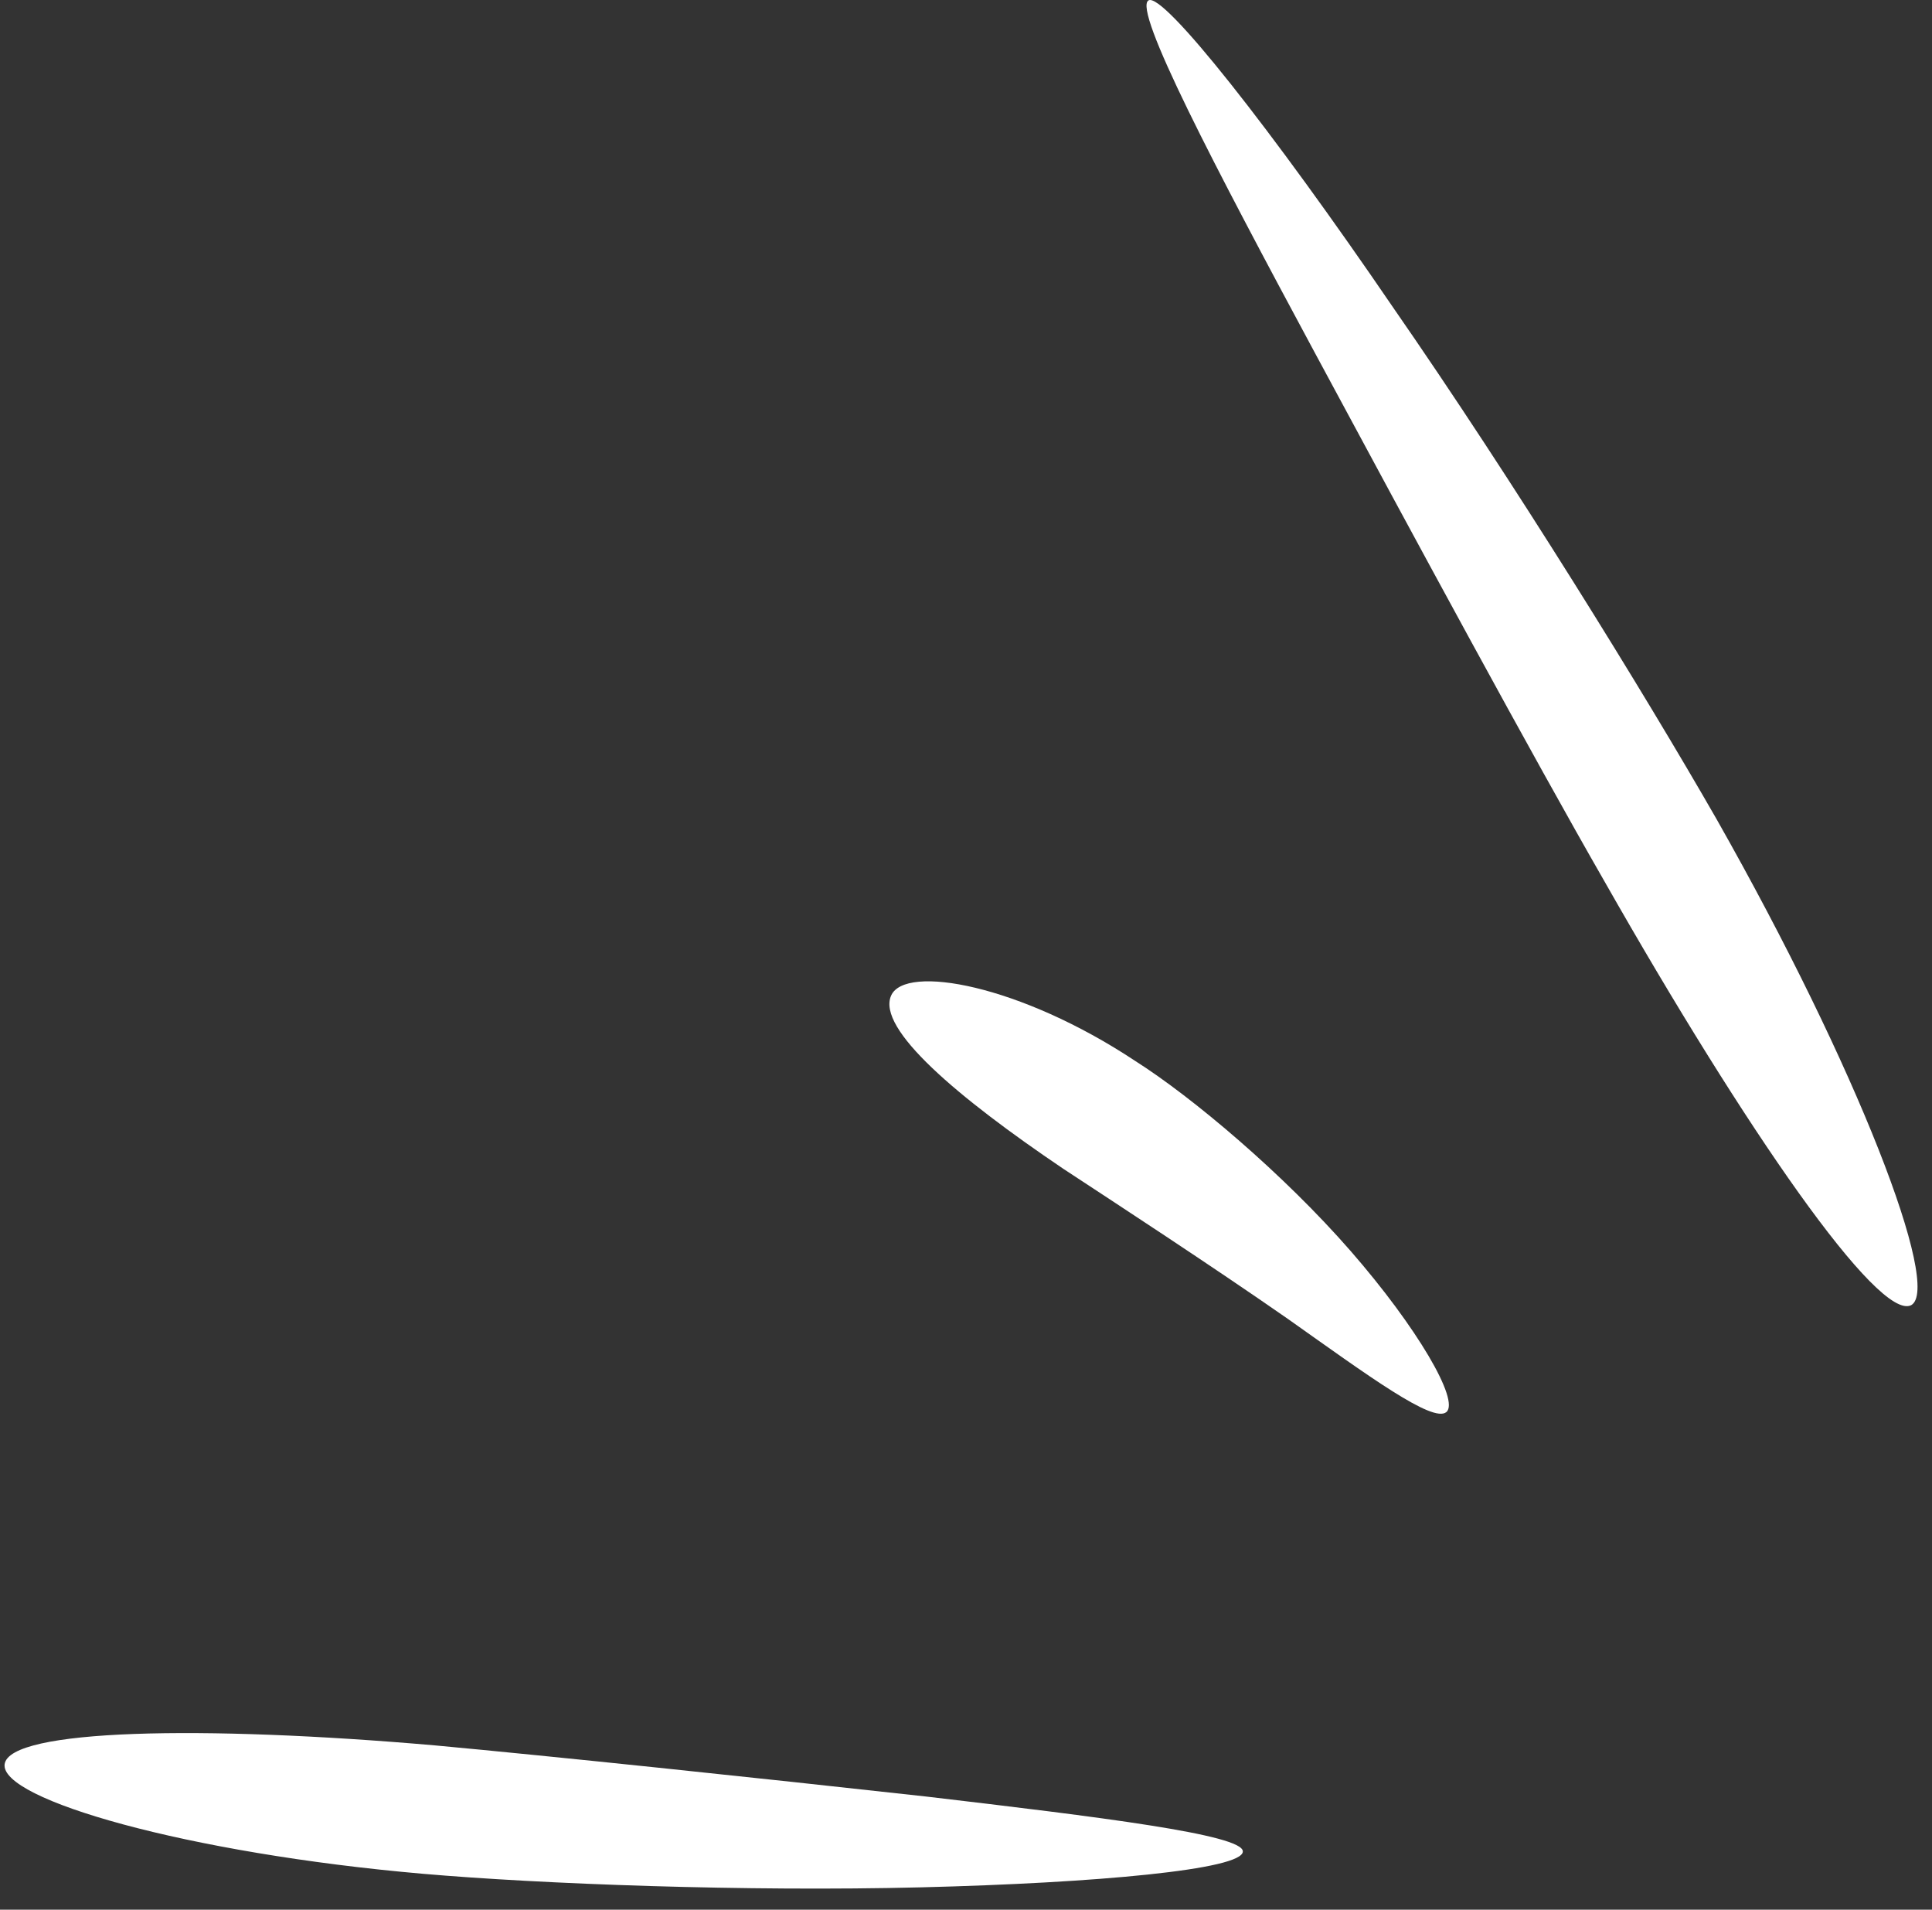
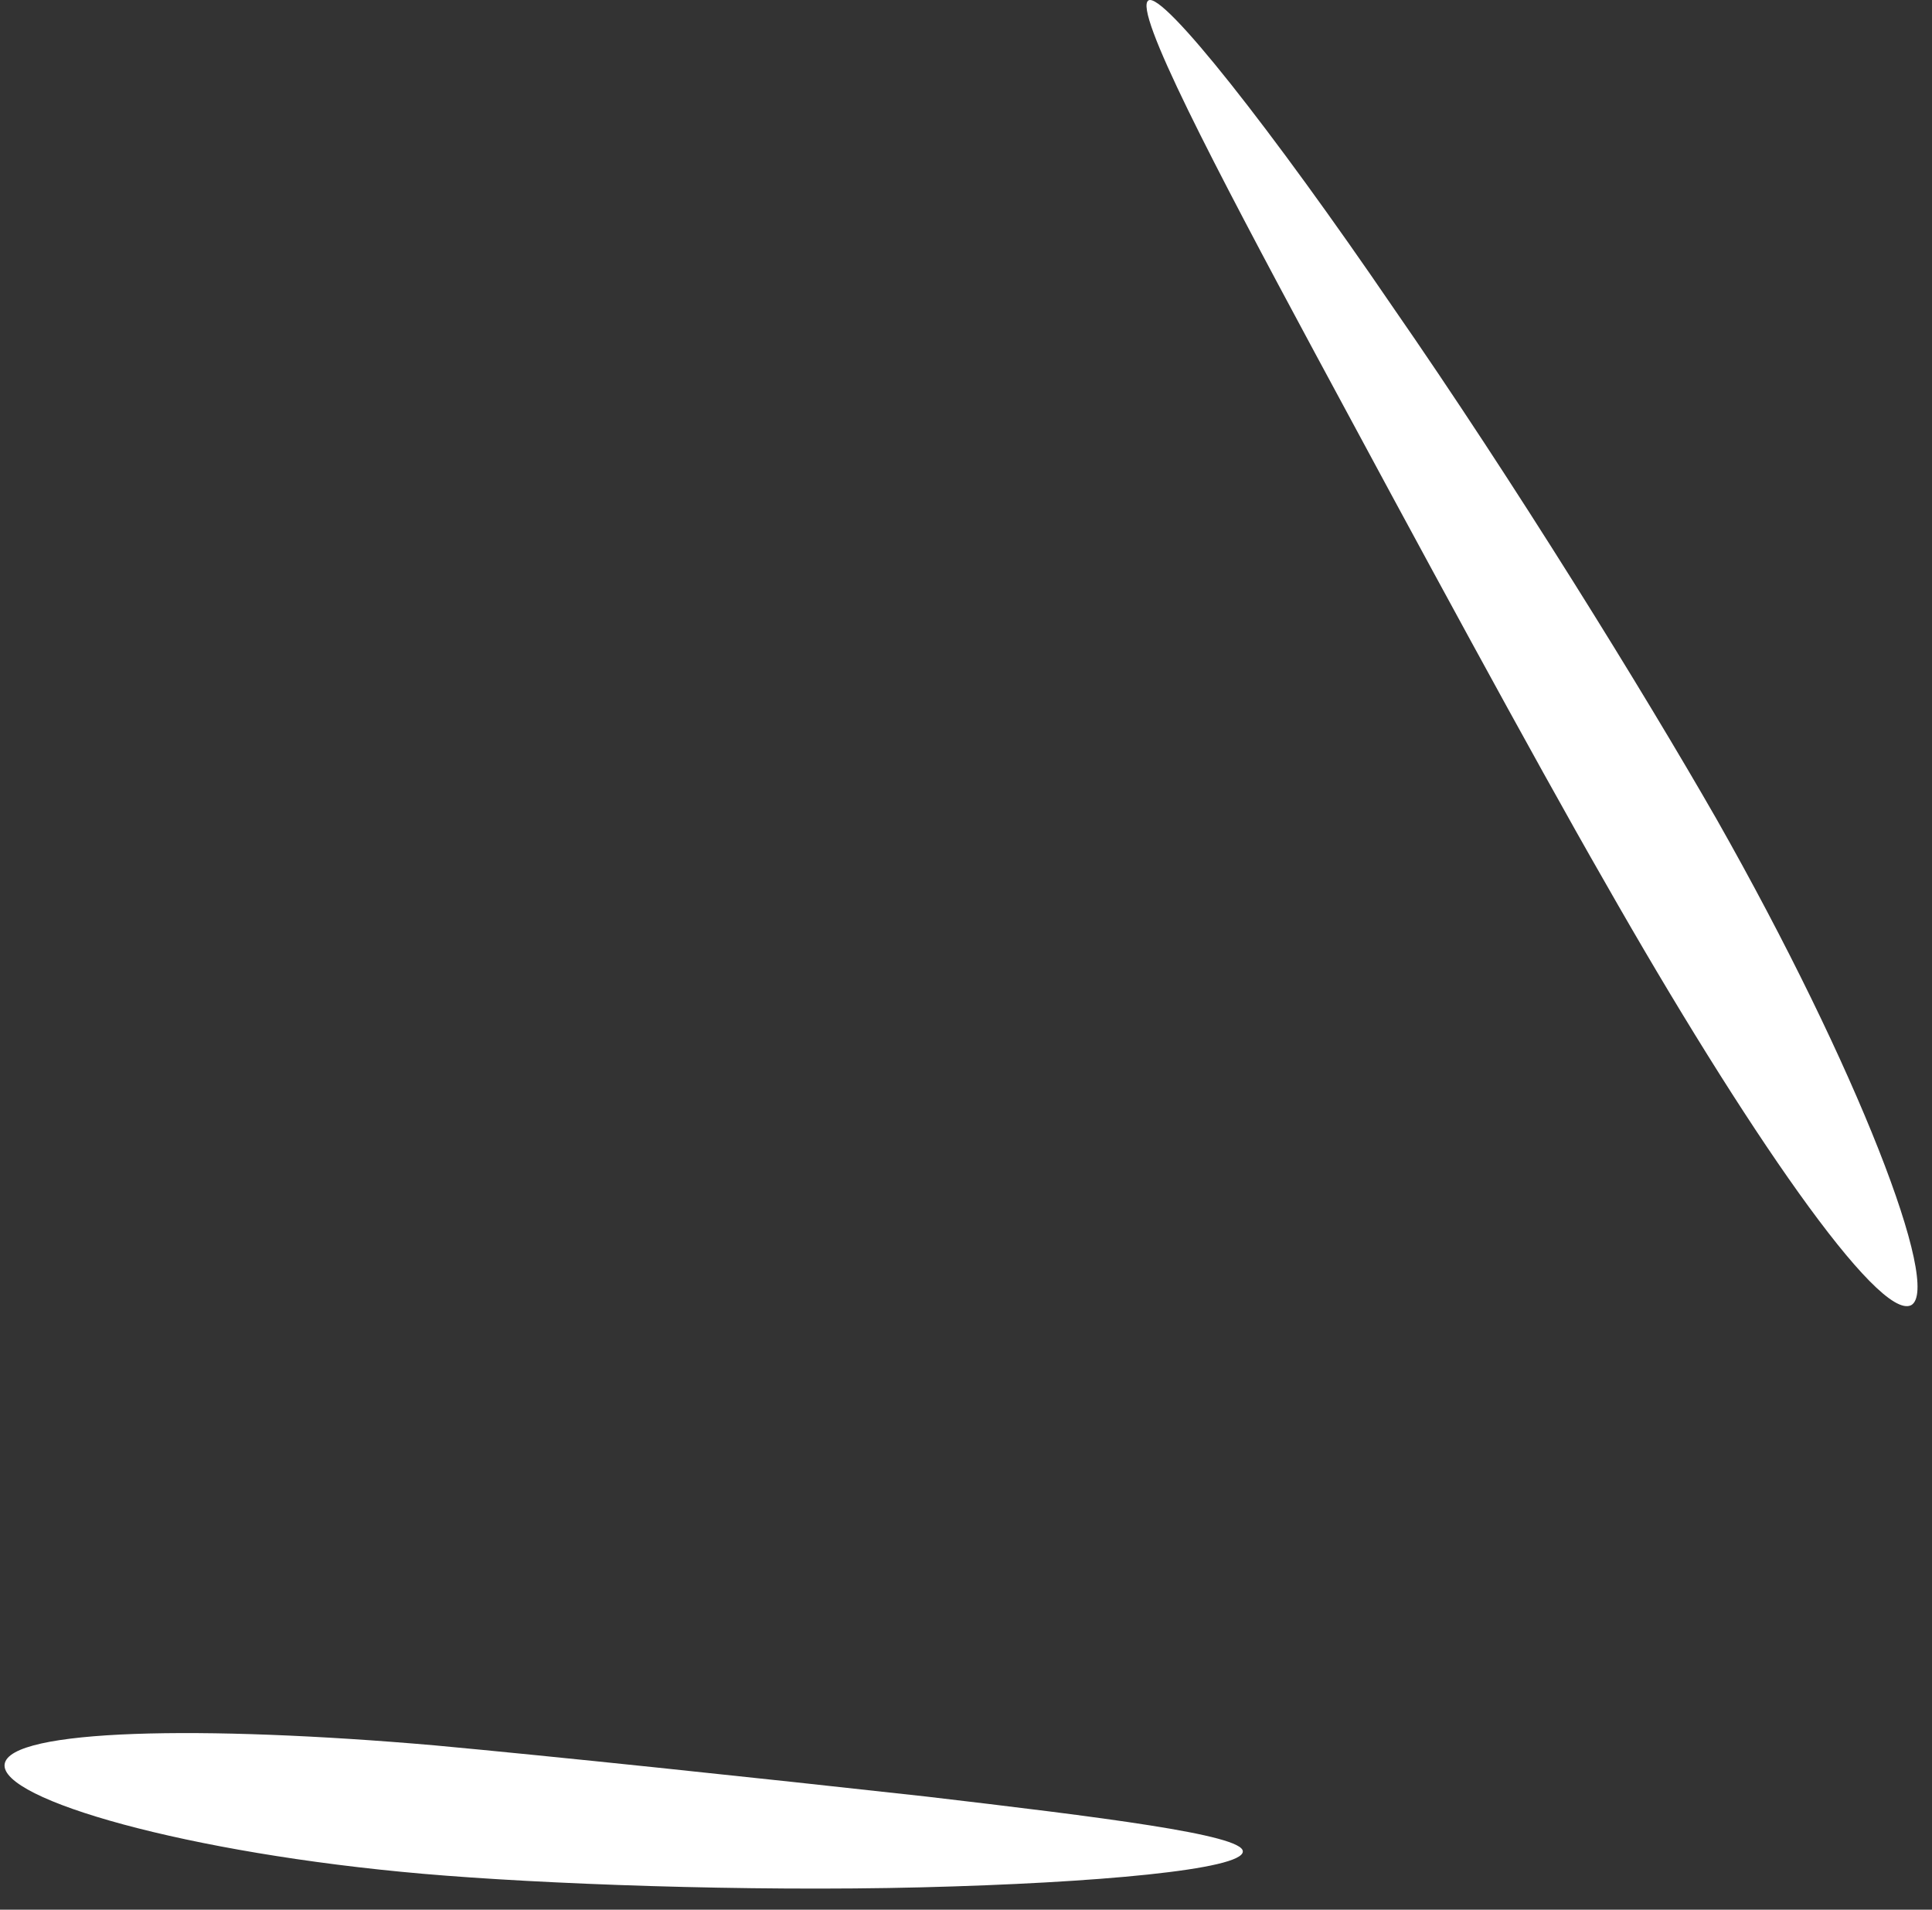
<svg xmlns="http://www.w3.org/2000/svg" width="85" height="84" viewBox="0 0 85 84" fill="none">
  <rect x="0" y="0" width="85" height="84" fill="#333333" stroke="none" />
  <path d="M50.528 0.018C51.164 -0.376 55.974 5.733 61.272 13.497C66.604 21.181 72.344 30.486 75.511 36.012C81.763 47.029 85.437 56.655 84.084 57.41C82.651 58.133 76.819 49.727 70.589 38.766C67.446 33.297 62.252 23.7 57.841 15.505C53.43 7.31 49.835 0.436 50.528 0.018Z" fill="white" />
-   <path d="M63.636 62.11C63.048 62.618 60.162 60.49 56.666 58.017C53.193 55.601 49.076 52.919 46.781 51.411C42.144 48.28 38.55 45.251 39.208 43.787C39.832 42.404 44.877 43.311 49.94 46.664C52.476 48.272 56.487 51.661 59.422 55.027C62.357 58.394 64.225 61.603 63.636 62.11Z" fill="white" />
-   <path d="M54.679 81.44C54.677 82.236 48.254 82.824 40.533 83.017C32.812 83.21 23.803 82.872 18.615 82.422C8.237 81.519 -0.017 79.149 0.204 77.598C0.426 76.049 8.891 75.881 19.131 76.773C24.263 77.247 33.118 78.178 40.737 79.022C48.38 79.921 54.705 80.7 54.679 81.44Z" fill="white" />
+   <path d="M54.679 81.44C54.677 82.236 48.254 82.824 40.533 83.017C32.812 83.21 23.803 82.872 18.615 82.422C8.237 81.519 -0.017 79.149 0.204 77.598C0.426 76.049 8.891 75.881 19.131 76.773C24.263 77.247 33.118 78.178 40.737 79.022C48.38 79.921 54.705 80.7 54.679 81.44" fill="white" />
</svg>